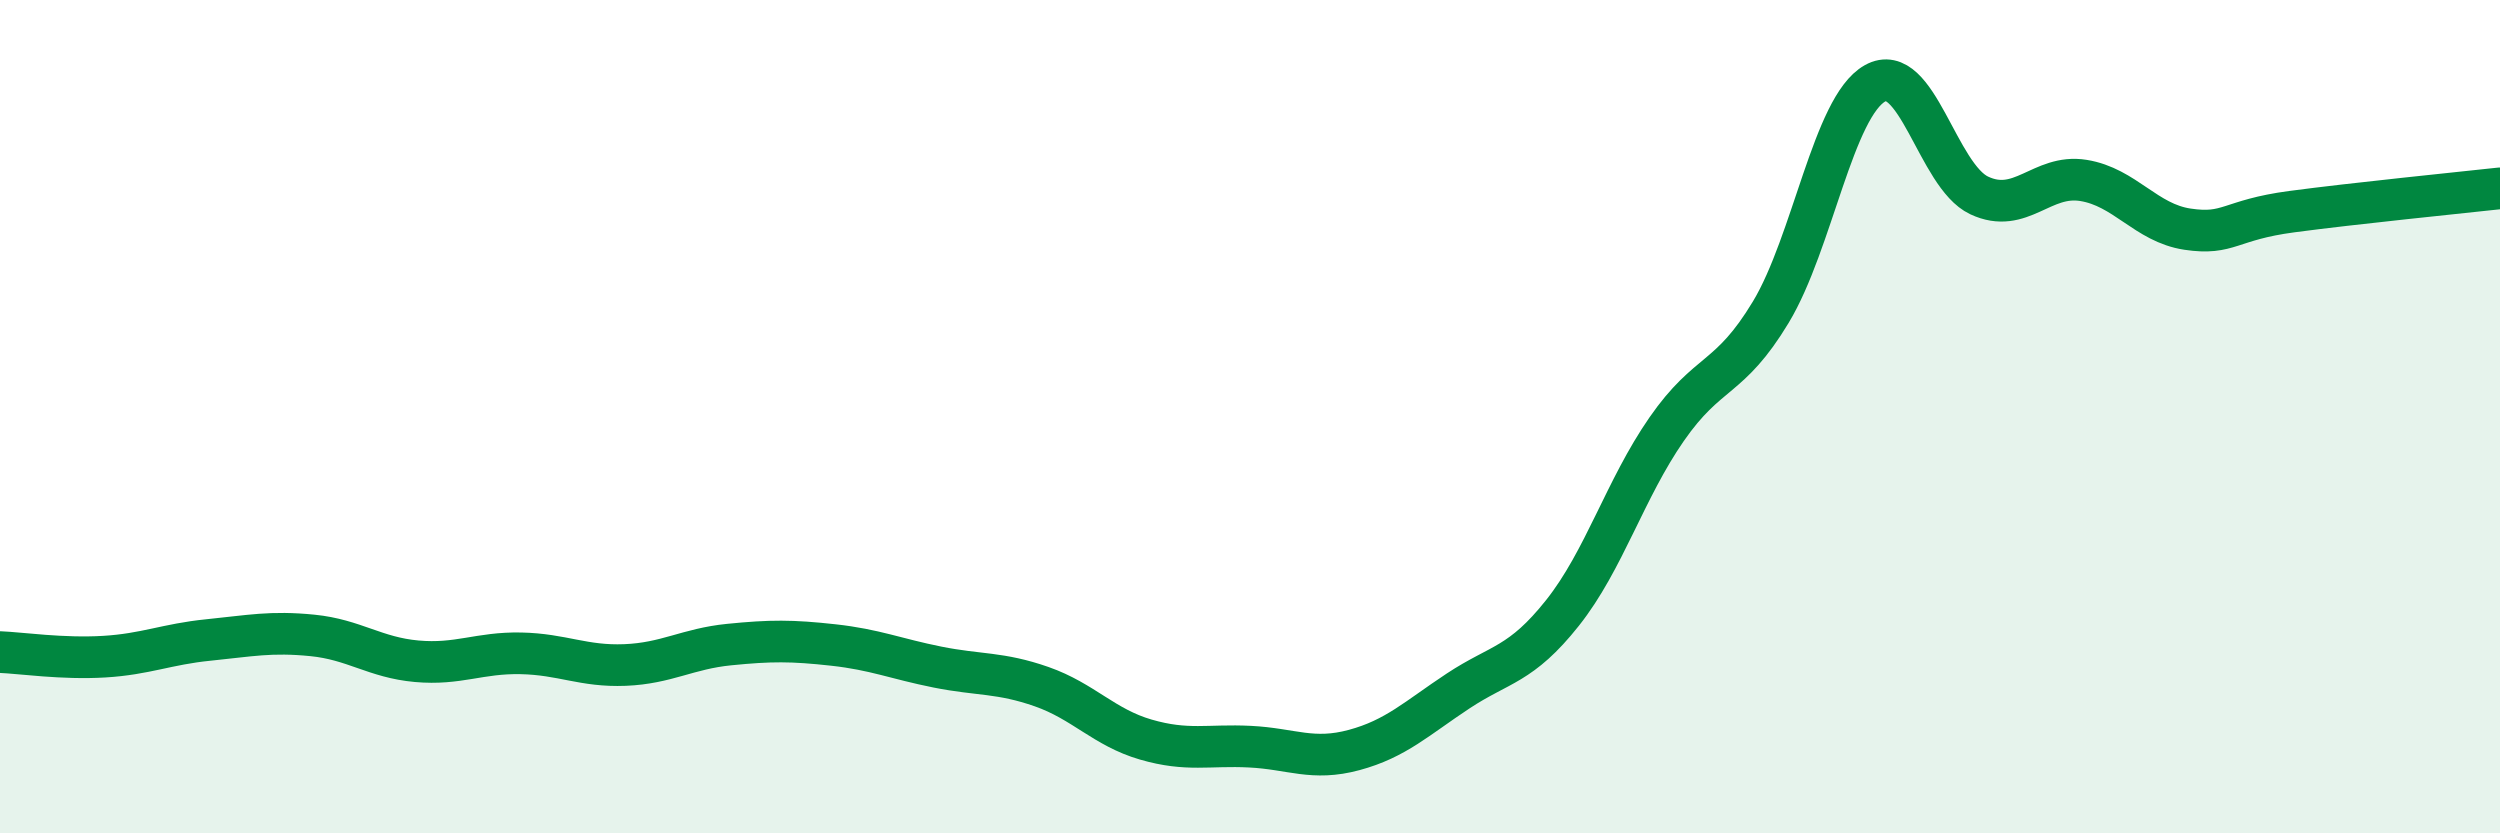
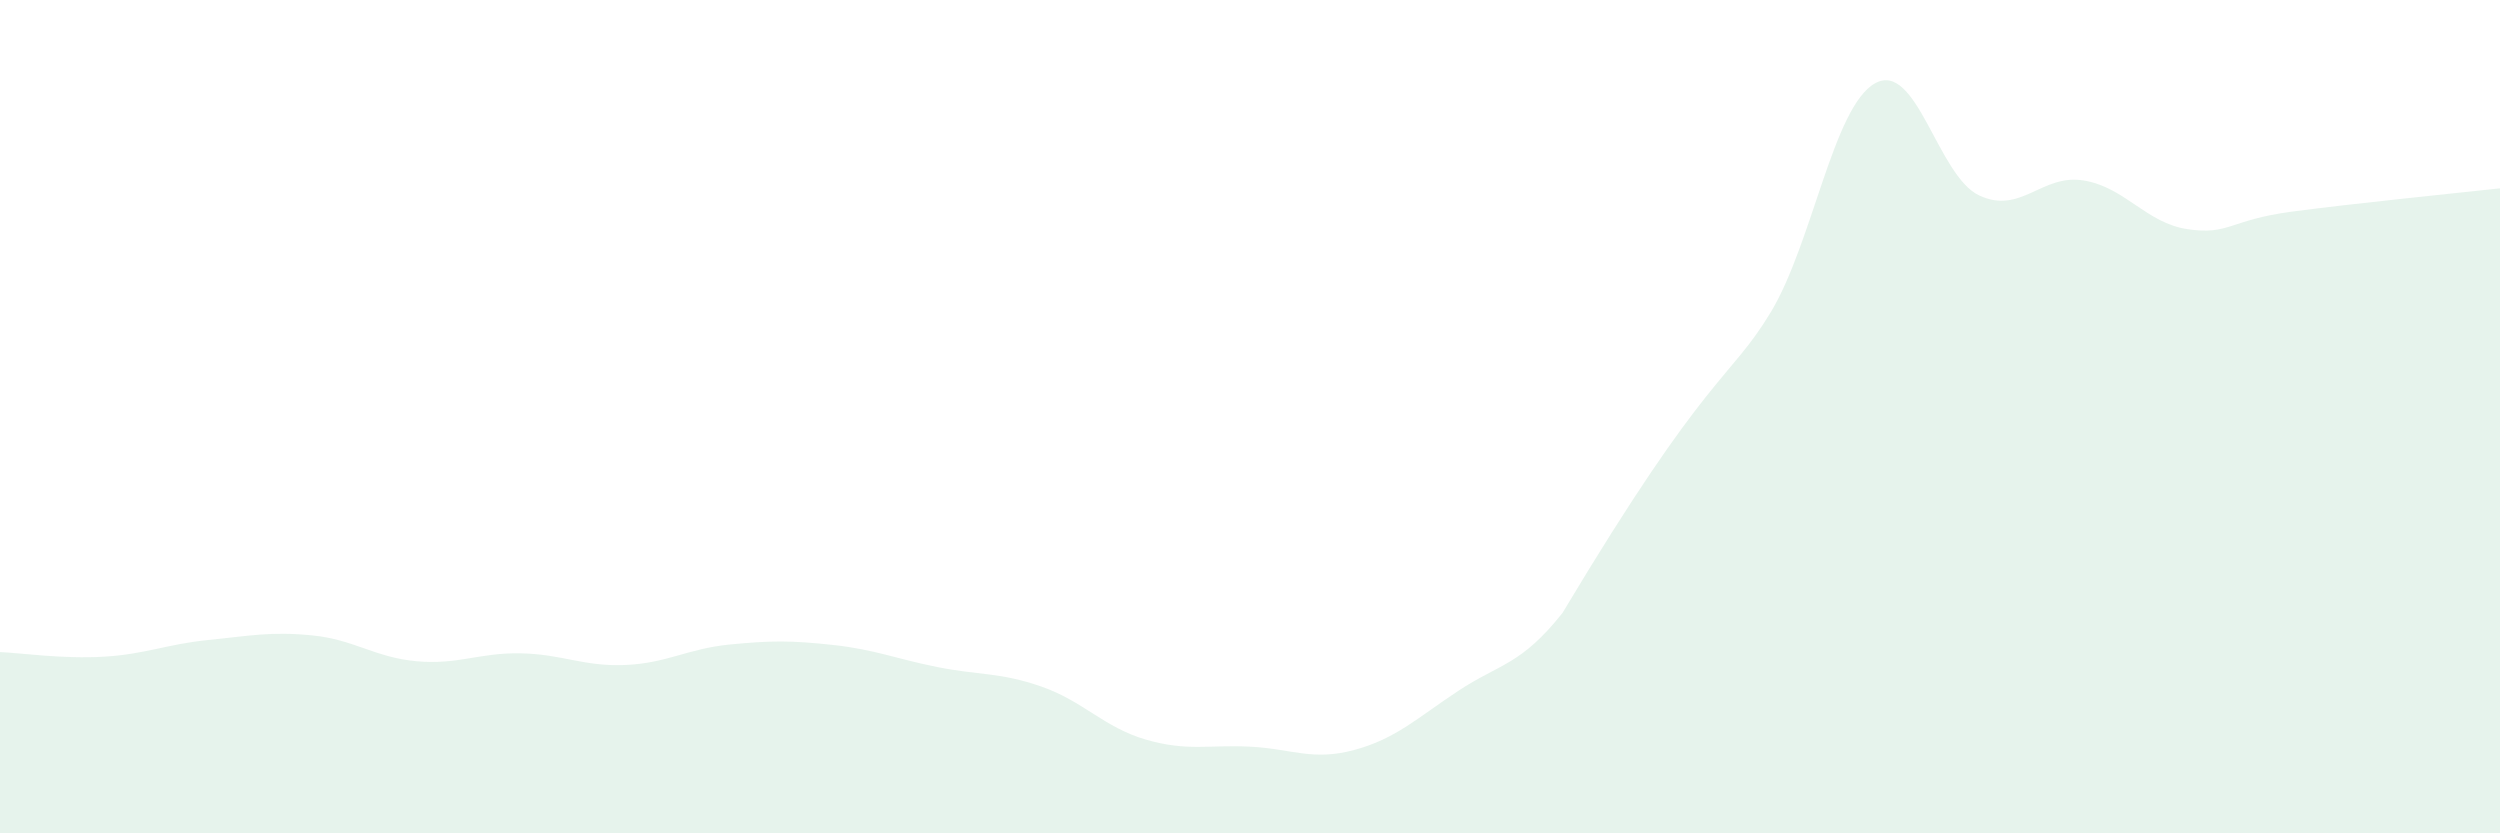
<svg xmlns="http://www.w3.org/2000/svg" width="60" height="20" viewBox="0 0 60 20">
-   <path d="M 0,15.65 C 0.5,15.67 1.5,15.82 2.5,15.76 C 3.5,15.7 4,15.46 5,15.36 C 6,15.26 6.5,15.15 7.5,15.25 C 8.5,15.35 9,15.78 10,15.87 C 11,15.96 11.5,15.66 12.5,15.68 C 13.5,15.7 14,16 15,15.96 C 16,15.92 16.5,15.57 17.5,15.47 C 18.5,15.37 19,15.37 20,15.48 C 21,15.59 21.5,15.81 22.5,16.01 C 23.5,16.21 24,16.13 25,16.48 C 26,16.83 26.5,17.46 27.5,17.75 C 28.5,18.04 29,17.87 30,17.92 C 31,17.97 31.5,18.27 32.5,18 C 33.5,17.73 34,17.24 35,16.58 C 36,15.92 36.5,15.97 37.5,14.71 C 38.5,13.45 39,11.74 40,10.3 C 41,8.86 41.5,9.15 42.5,7.49 C 43.5,5.83 44,2.56 45,2 C 46,1.44 46.5,4.22 47.5,4.69 C 48.5,5.16 49,4.17 50,4.33 C 51,4.49 51.5,5.35 52.5,5.5 C 53.5,5.65 53.5,5.28 55,5.08 C 56.5,4.88 59,4.63 60,4.52L60 20L0 20Z" fill="#008740" opacity="0.1" stroke-linecap="round" stroke-linejoin="round" />
-   <path d="M 0,15.65 C 0.5,15.67 1.5,15.82 2.5,15.76 C 3.5,15.7 4,15.46 5,15.36 C 6,15.26 6.5,15.15 7.5,15.25 C 8.5,15.35 9,15.78 10,15.87 C 11,15.96 11.5,15.66 12.5,15.68 C 13.5,15.7 14,16 15,15.96 C 16,15.92 16.5,15.57 17.5,15.47 C 18.5,15.37 19,15.37 20,15.48 C 21,15.59 21.5,15.81 22.5,16.01 C 23.5,16.21 24,16.13 25,16.48 C 26,16.83 26.5,17.46 27.5,17.75 C 28.5,18.04 29,17.87 30,17.92 C 31,17.97 31.5,18.27 32.5,18 C 33.5,17.73 34,17.24 35,16.58 C 36,15.92 36.5,15.97 37.5,14.71 C 38.5,13.45 39,11.74 40,10.3 C 41,8.86 41.5,9.15 42.5,7.49 C 43.5,5.83 44,2.56 45,2 C 46,1.44 46.5,4.22 47.5,4.69 C 48.5,5.16 49,4.17 50,4.33 C 51,4.49 51.5,5.35 52.5,5.5 C 53.5,5.65 53.5,5.28 55,5.08 C 56.5,4.88 59,4.63 60,4.52" stroke="#008740" stroke-width="1" fill="none" stroke-linecap="round" stroke-linejoin="round" />
+   <path d="M 0,15.65 C 0.5,15.67 1.5,15.82 2.5,15.76 C 3.5,15.7 4,15.46 5,15.36 C 6,15.26 6.5,15.15 7.5,15.25 C 8.5,15.35 9,15.78 10,15.87 C 11,15.96 11.5,15.66 12.5,15.68 C 13.5,15.7 14,16 15,15.96 C 16,15.92 16.5,15.57 17.5,15.47 C 18.5,15.37 19,15.37 20,15.48 C 21,15.59 21.5,15.81 22.5,16.01 C 23.5,16.21 24,16.13 25,16.48 C 26,16.83 26.5,17.46 27.5,17.75 C 28.5,18.04 29,17.87 30,17.92 C 31,17.97 31.5,18.27 32.5,18 C 33.5,17.73 34,17.24 35,16.58 C 36,15.92 36.5,15.97 37.5,14.71 C 41,8.86 41.5,9.15 42.5,7.49 C 43.5,5.83 44,2.56 45,2 C 46,1.44 46.5,4.22 47.5,4.69 C 48.5,5.16 49,4.17 50,4.33 C 51,4.49 51.5,5.35 52.5,5.5 C 53.5,5.65 53.5,5.28 55,5.08 C 56.5,4.88 59,4.63 60,4.52L60 20L0 20Z" fill="#008740" opacity="0.1" stroke-linecap="round" stroke-linejoin="round" />
</svg>